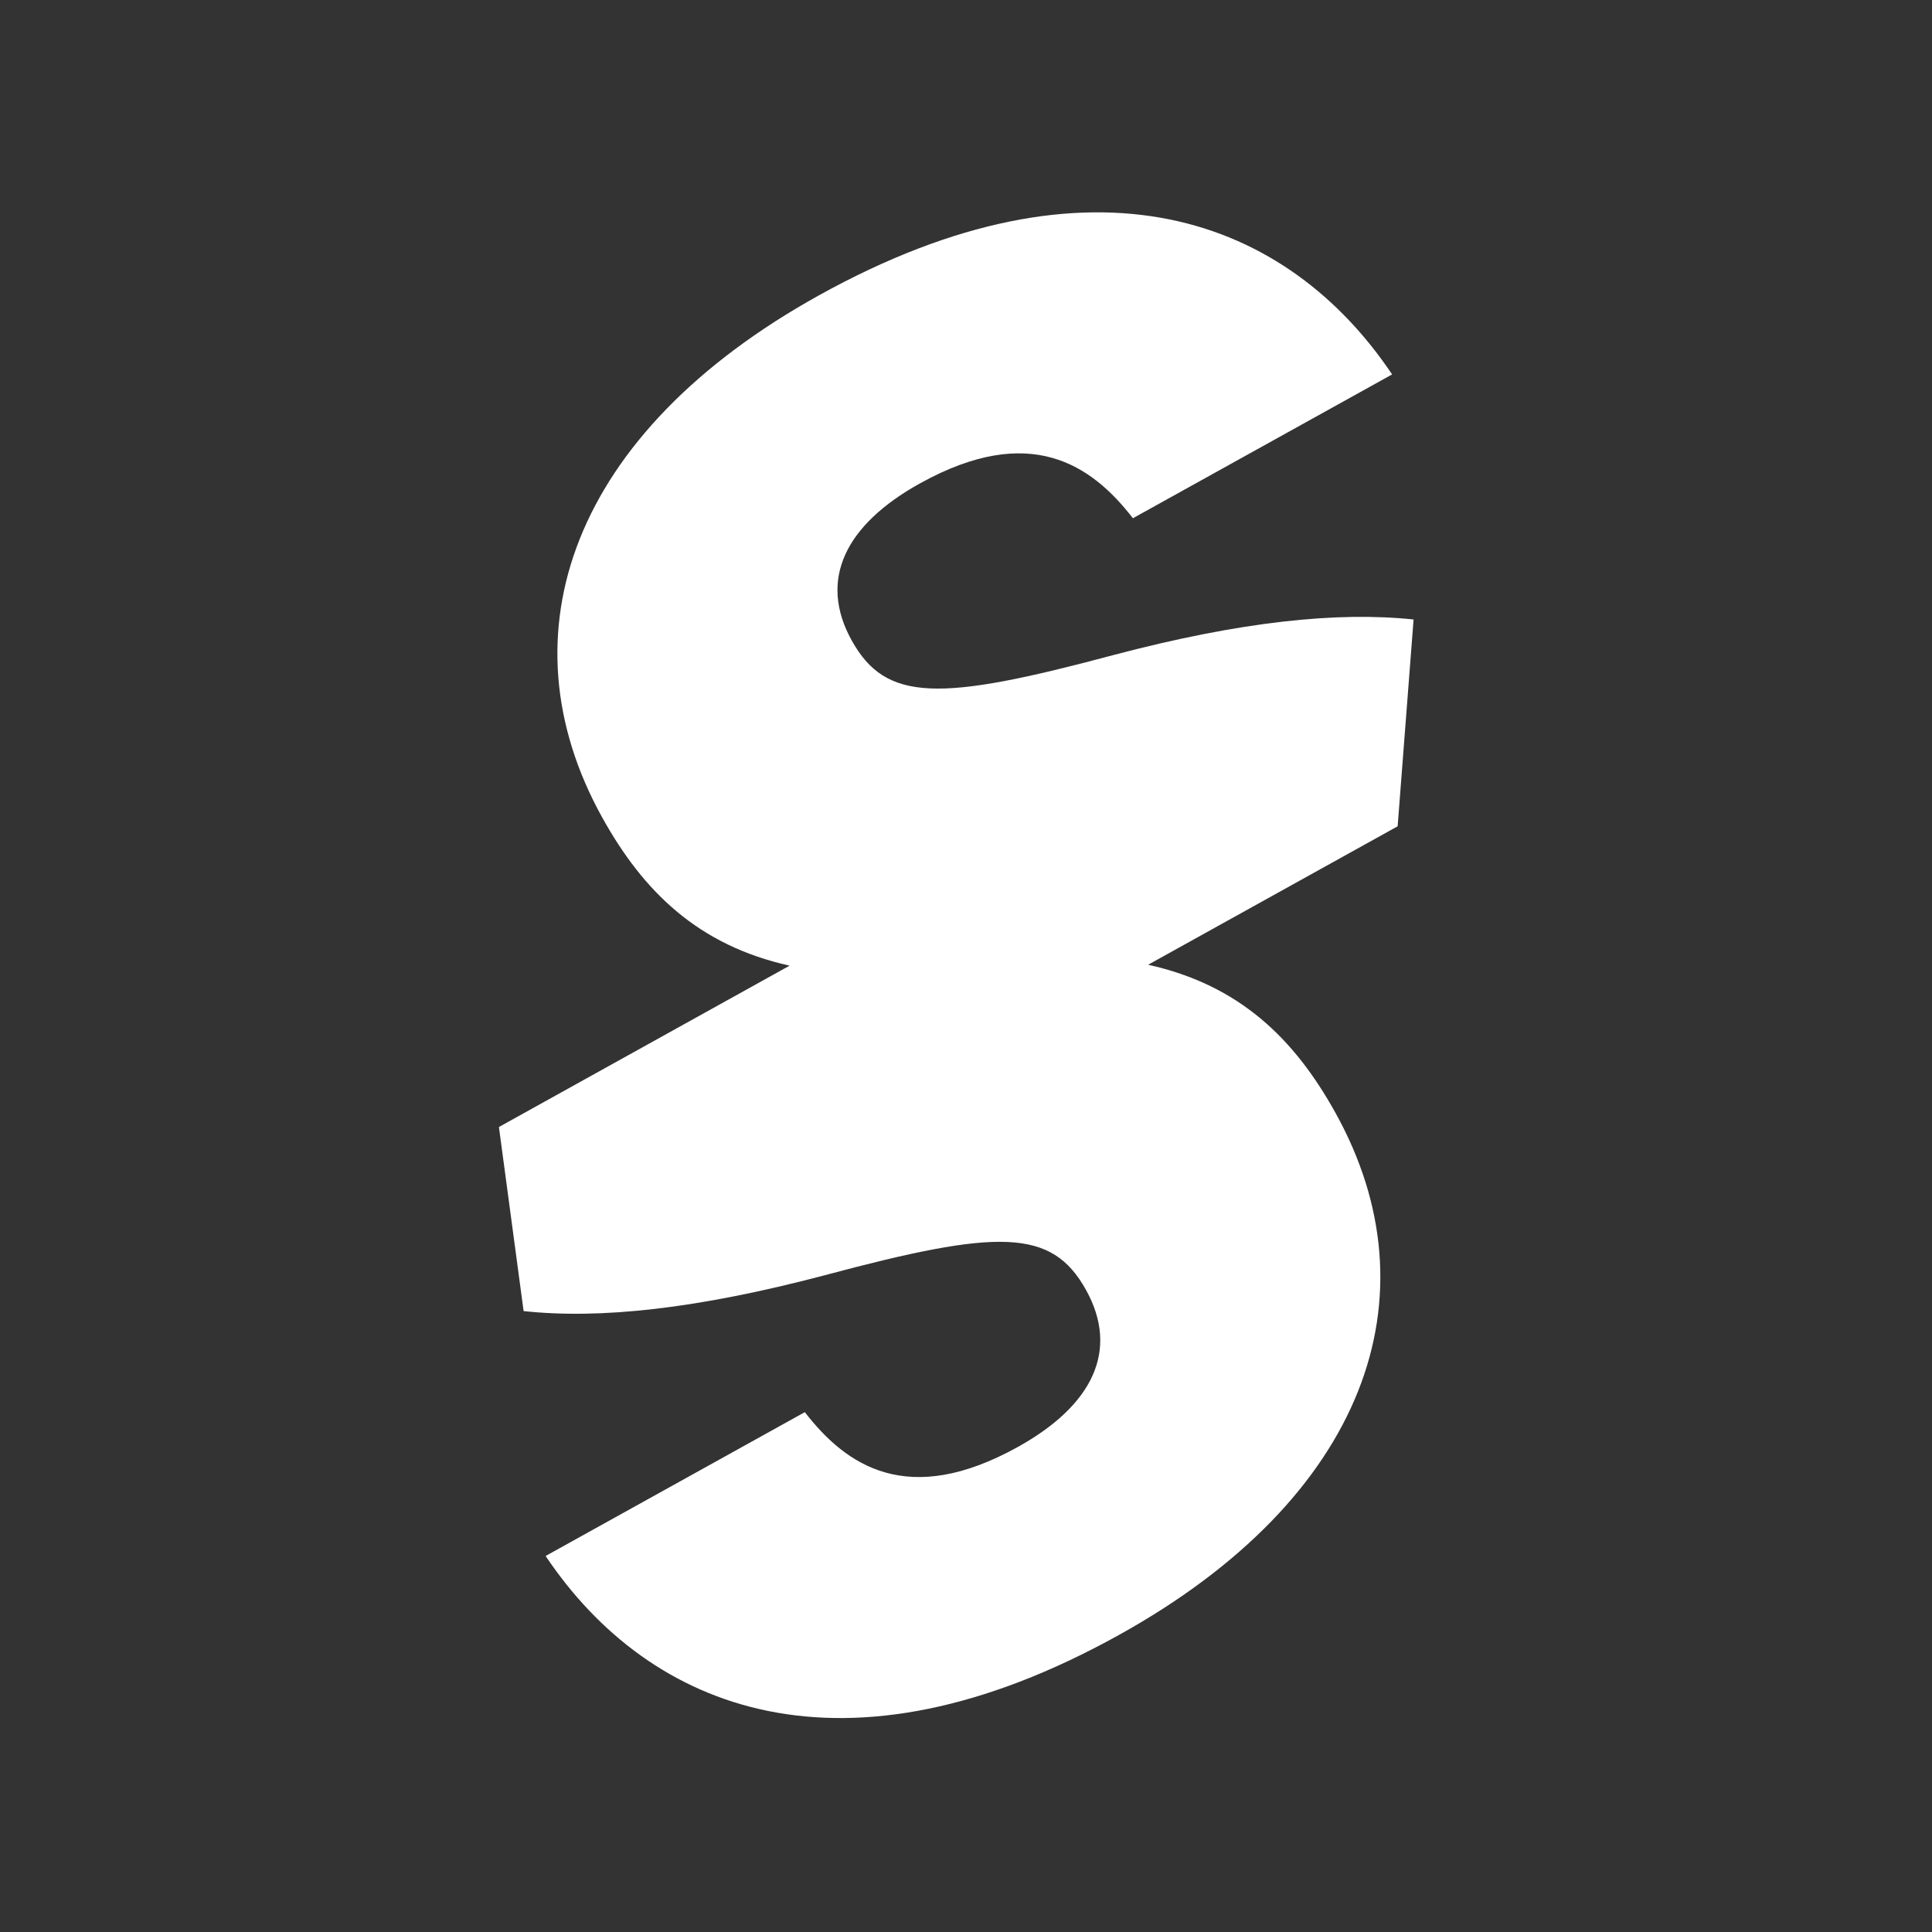
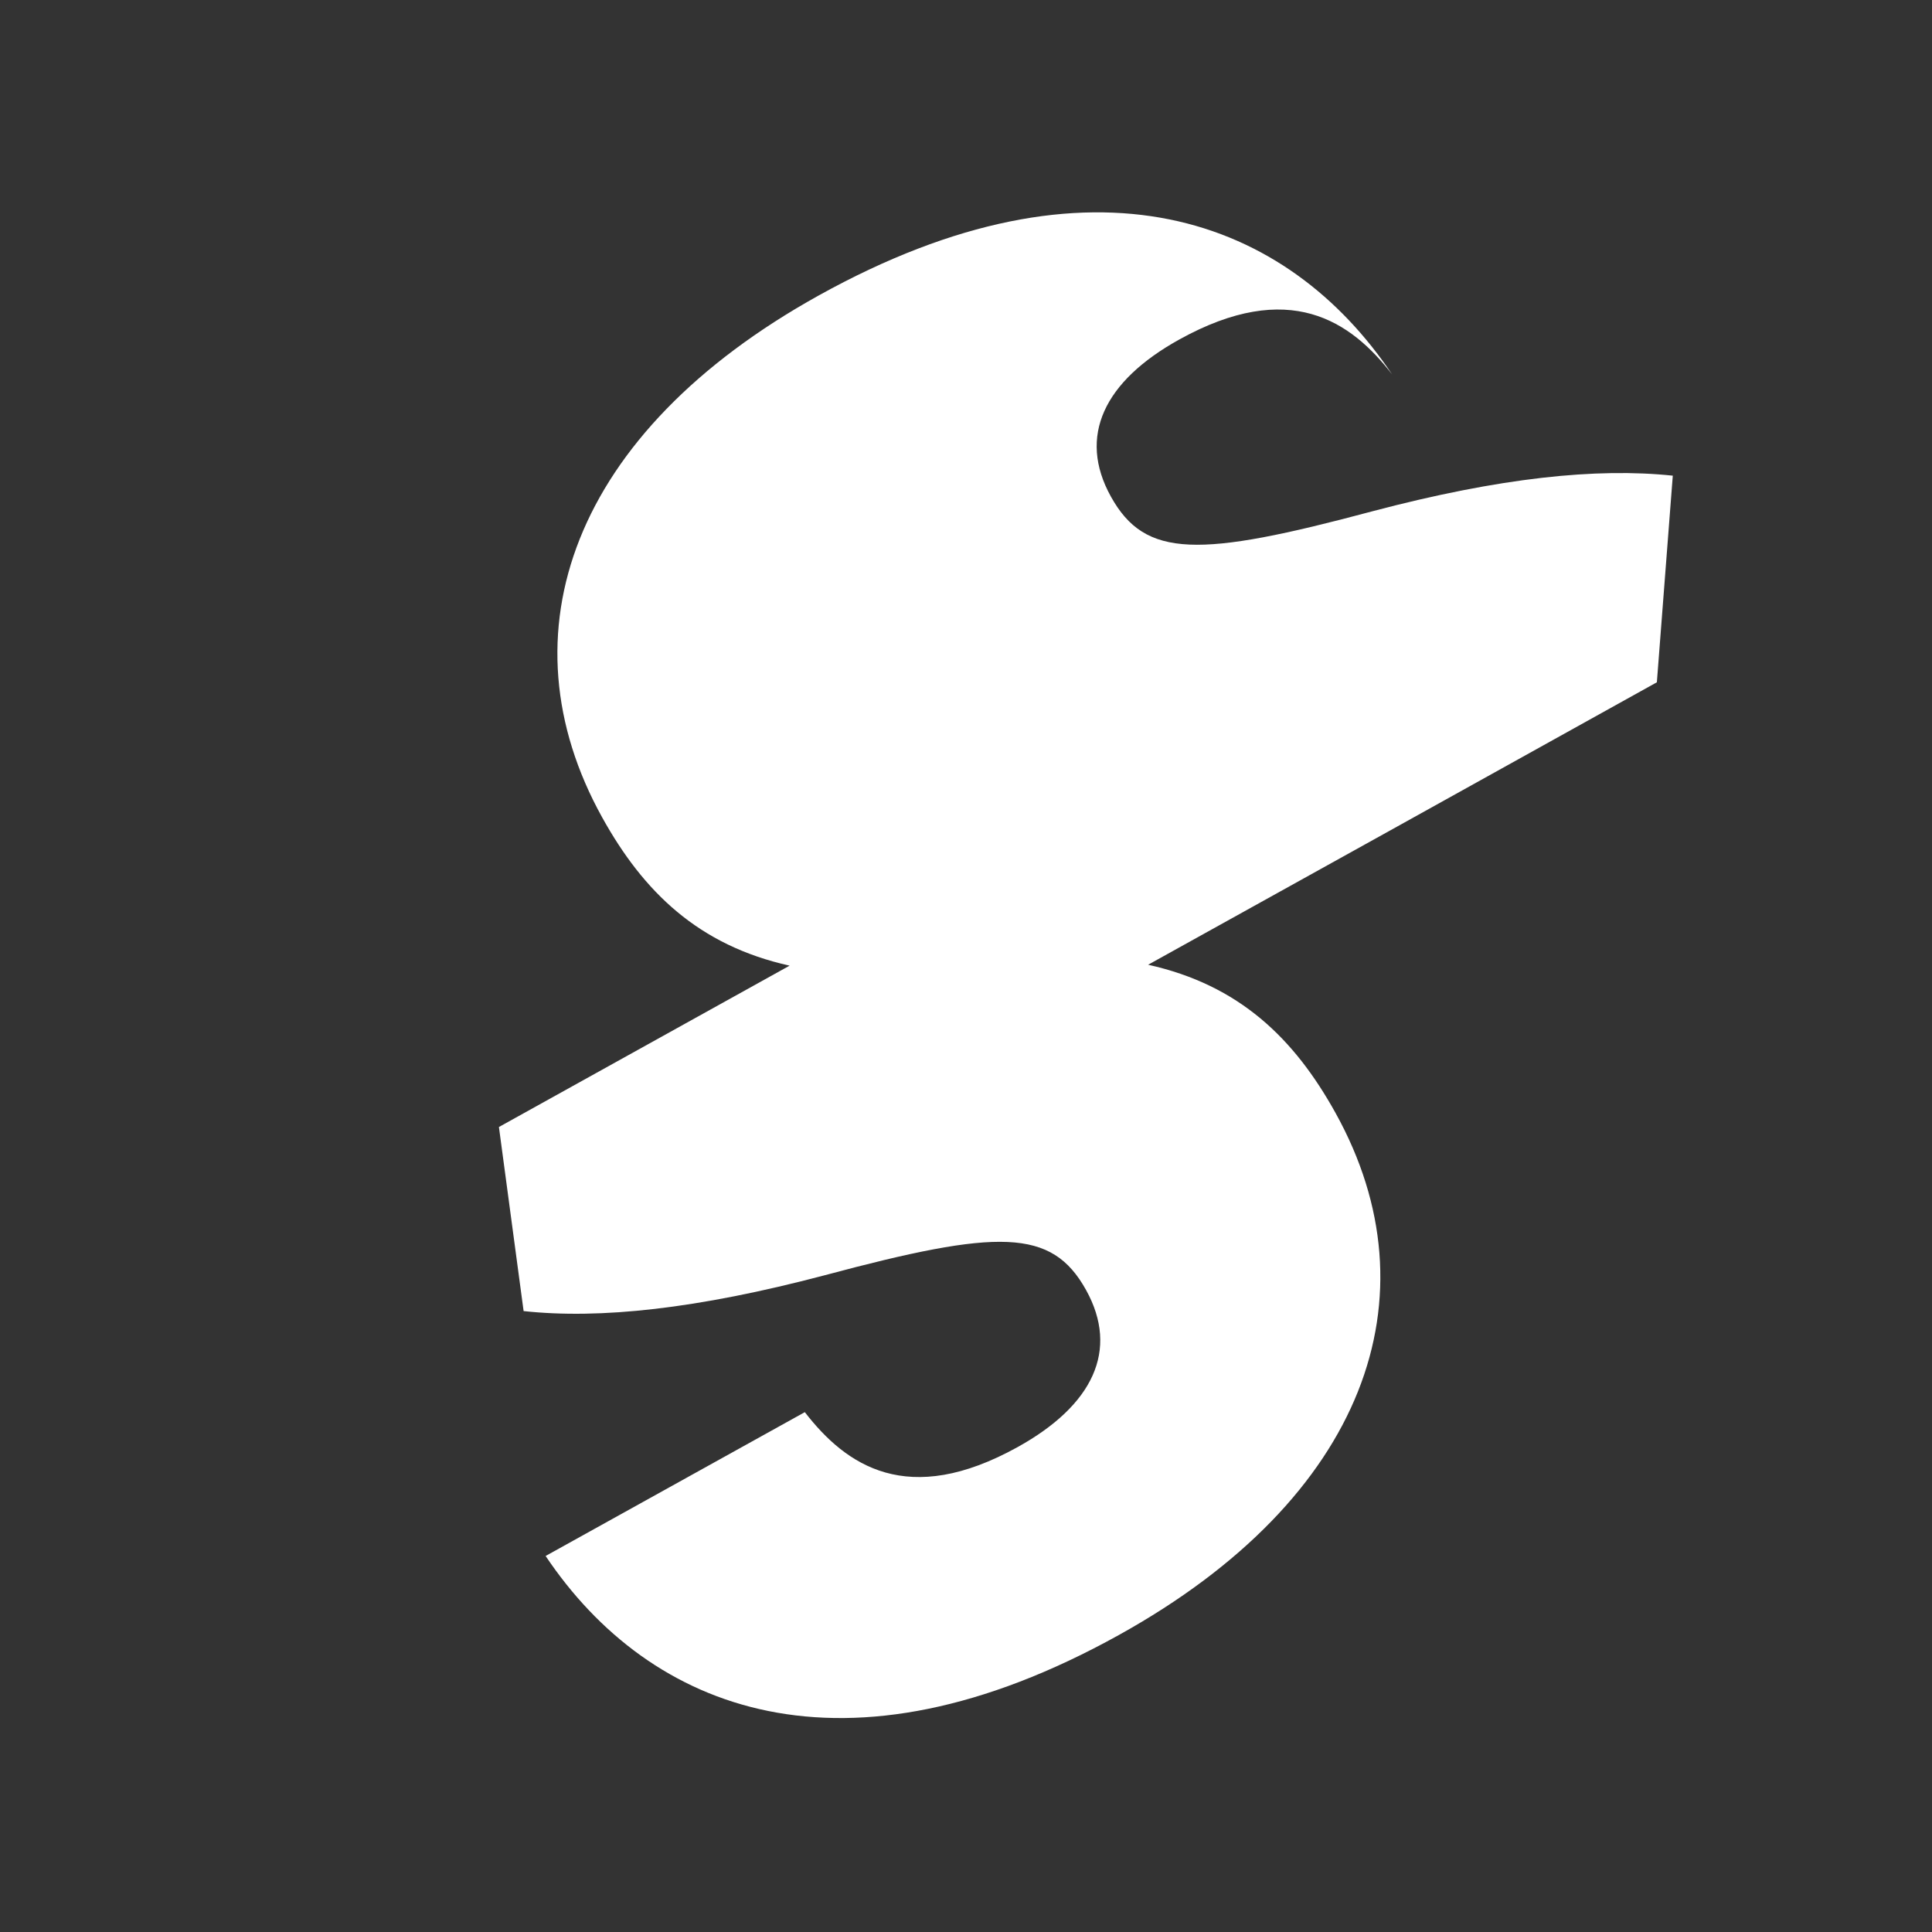
<svg xmlns="http://www.w3.org/2000/svg" id="Layer_1" version="1.1" viewBox="0 0 1080 1080">
  <rect x="0" y="0" width="1080" height="1080" fill="#333333" stroke="none" />
  <defs>
    <style>
      .st0 {
        fill: #fff;
      }
    </style>
  </defs>
-   <path class="st0" d="M781.3,461.9l-139.5,77.4c51,11.3,81.7,41.2,104.8,82.9,56.9,102.6,16.8,215.2-121,291.7-153.8,85.4-262.3,42.8-320.6-44.1l144.9-80.4c23.1,29.9,57.5,53.6,119,19.5,42-23.3,56.9-54.1,38.2-87.8-19.2-34.6-49.1-34.2-146.2-8.2-71.2,18.8-125.6,24.6-168.2,20l-13.8-102.9,162.5-90.2c-50.9-11.3-81.7-41.2-104.8-82.9-56.9-102.6-16.8-215.2,121-291.7,153.8-85.4,262.3-42.8,320.6,44.1l-144.9,80.4c-23.1-29.9-57.5-53.6-119-19.5-42,23.3-56.9,54.1-38.2,87.8,19.2,34.6,49.1,34.2,146.2,8.2,71.2-18.8,125.3-24.4,167.9-19.9l-8.9,115.5Z" />
+   <path class="st0" d="M781.3,461.9l-139.5,77.4c51,11.3,81.7,41.2,104.8,82.9,56.9,102.6,16.8,215.2-121,291.7-153.8,85.4-262.3,42.8-320.6-44.1l144.9-80.4c23.1,29.9,57.5,53.6,119,19.5,42-23.3,56.9-54.1,38.2-87.8-19.2-34.6-49.1-34.2-146.2-8.2-71.2,18.8-125.6,24.6-168.2,20l-13.8-102.9,162.5-90.2c-50.9-11.3-81.7-41.2-104.8-82.9-56.9-102.6-16.8-215.2,121-291.7,153.8-85.4,262.3-42.8,320.6,44.1c-23.1-29.9-57.5-53.6-119-19.5-42,23.3-56.9,54.1-38.2,87.8,19.2,34.6,49.1,34.2,146.2,8.2,71.2-18.8,125.3-24.4,167.9-19.9l-8.9,115.5Z" />
</svg>